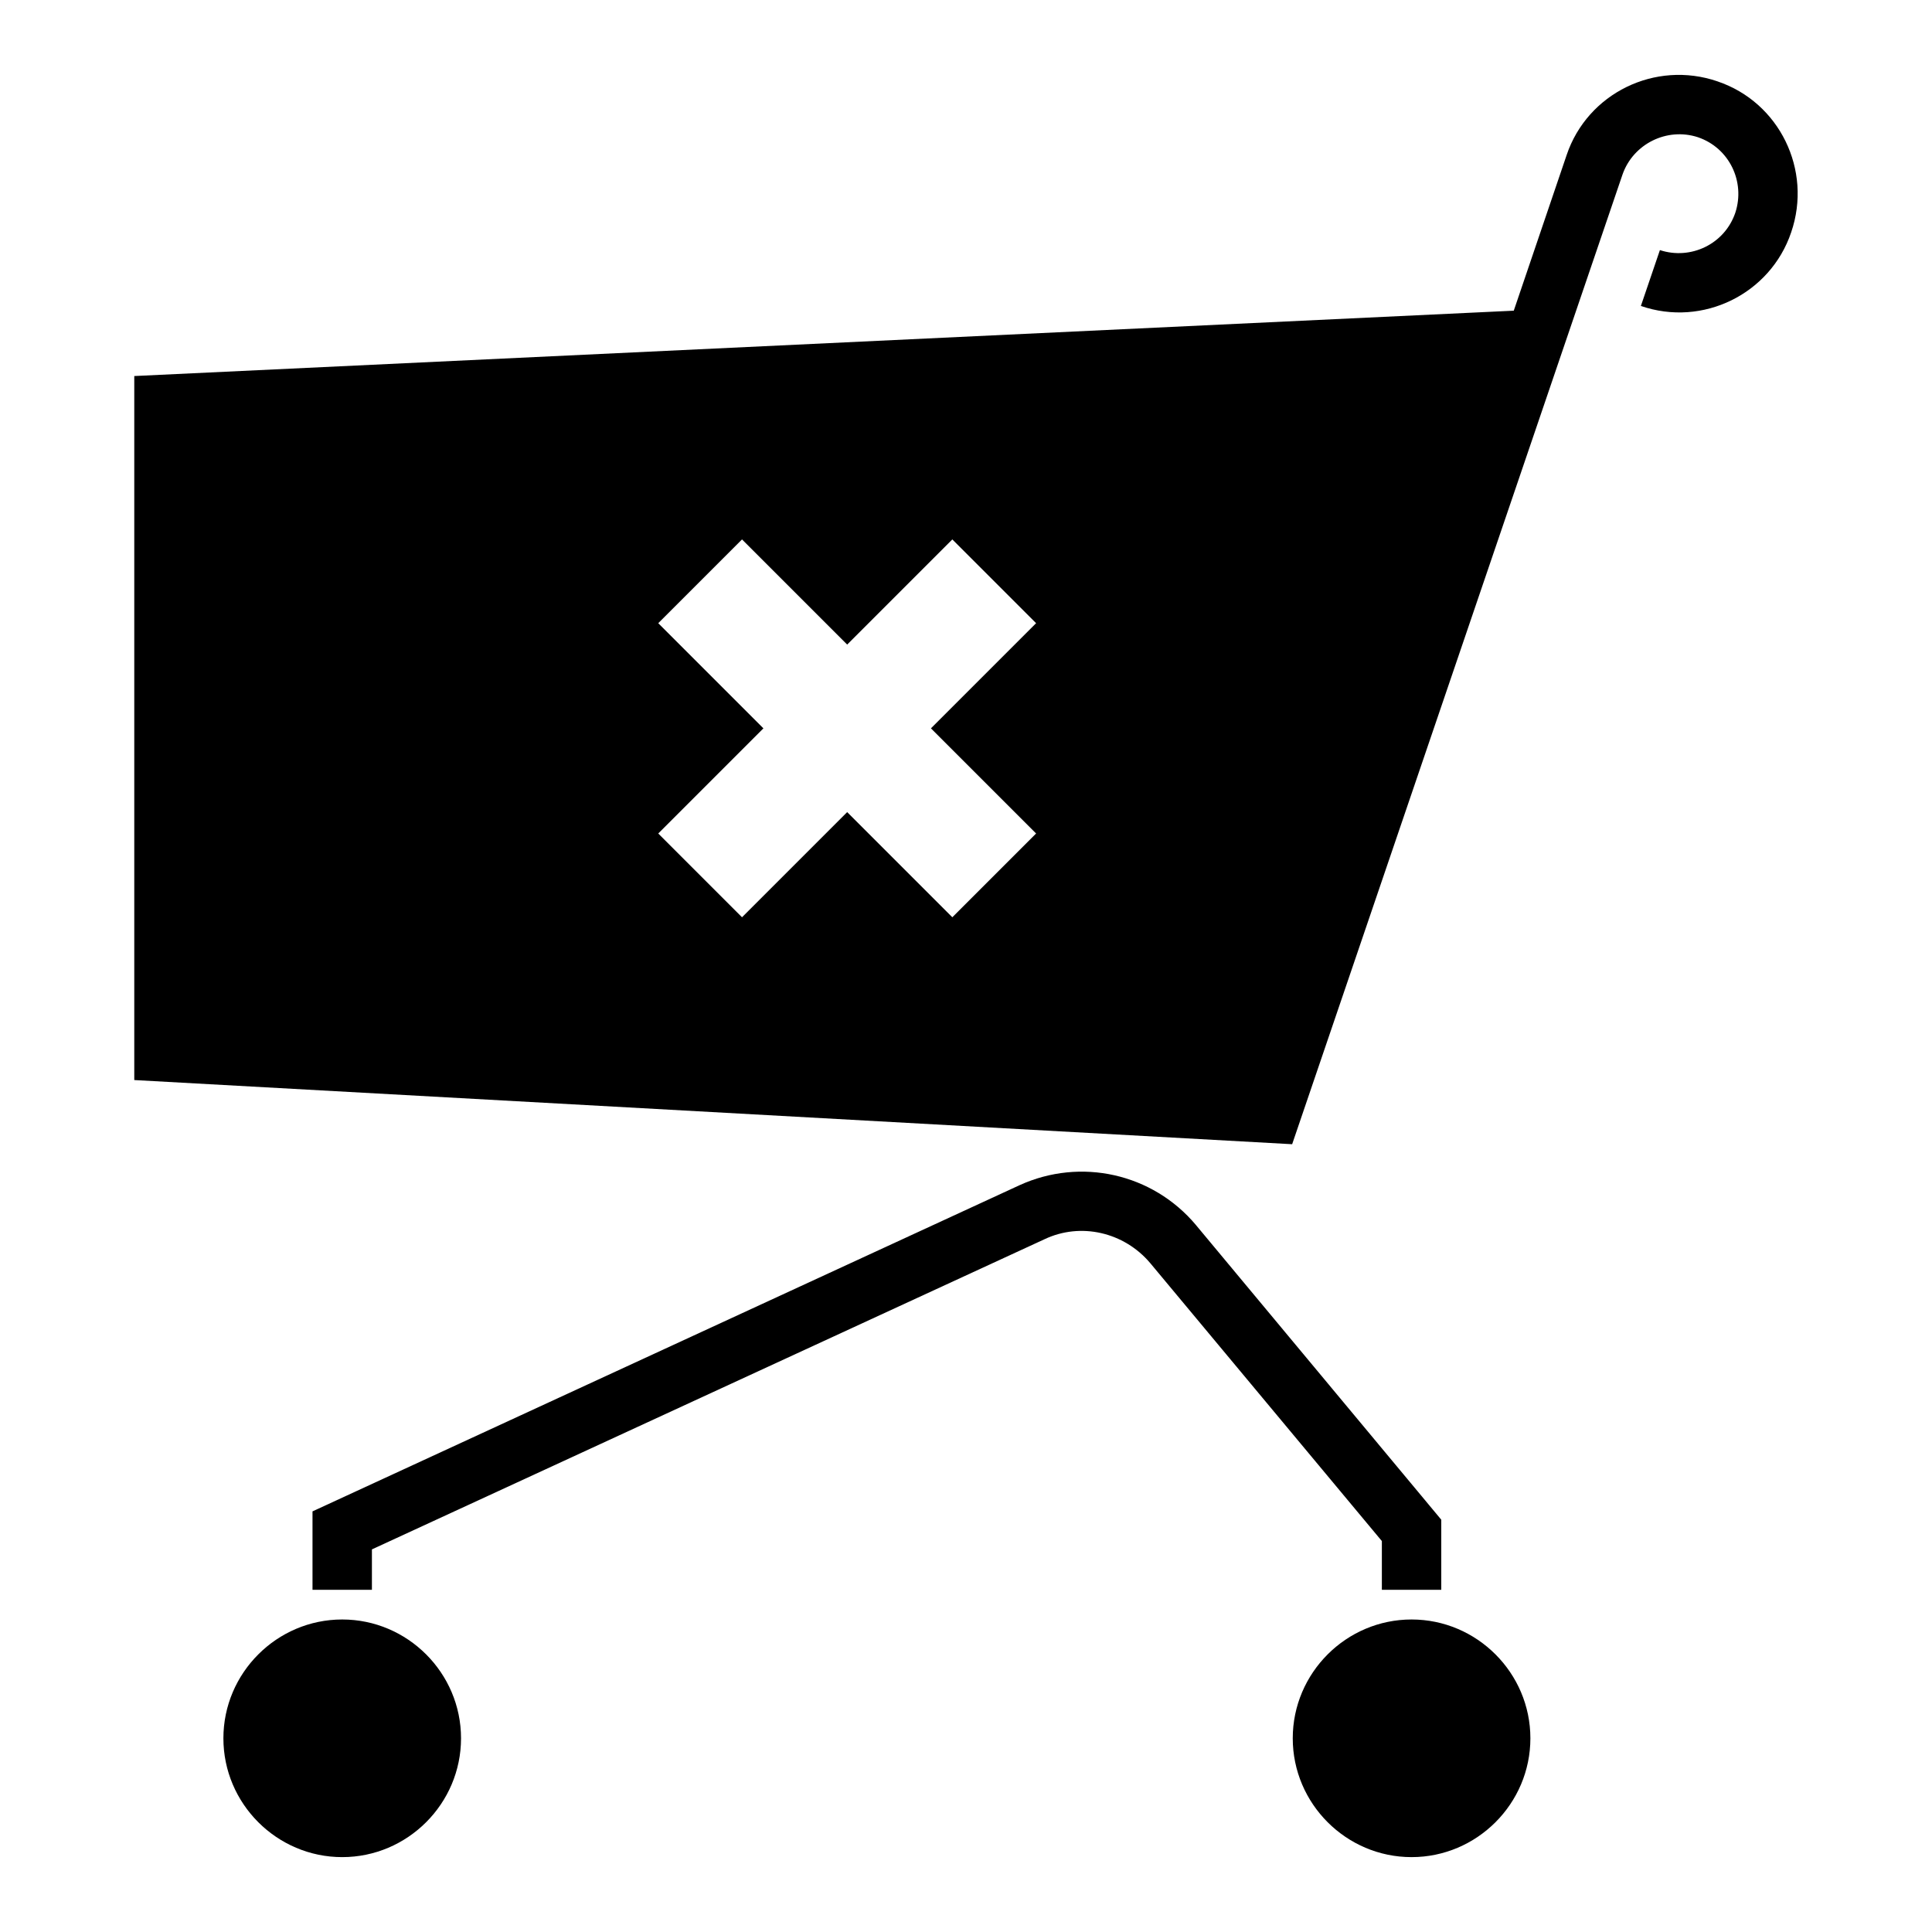
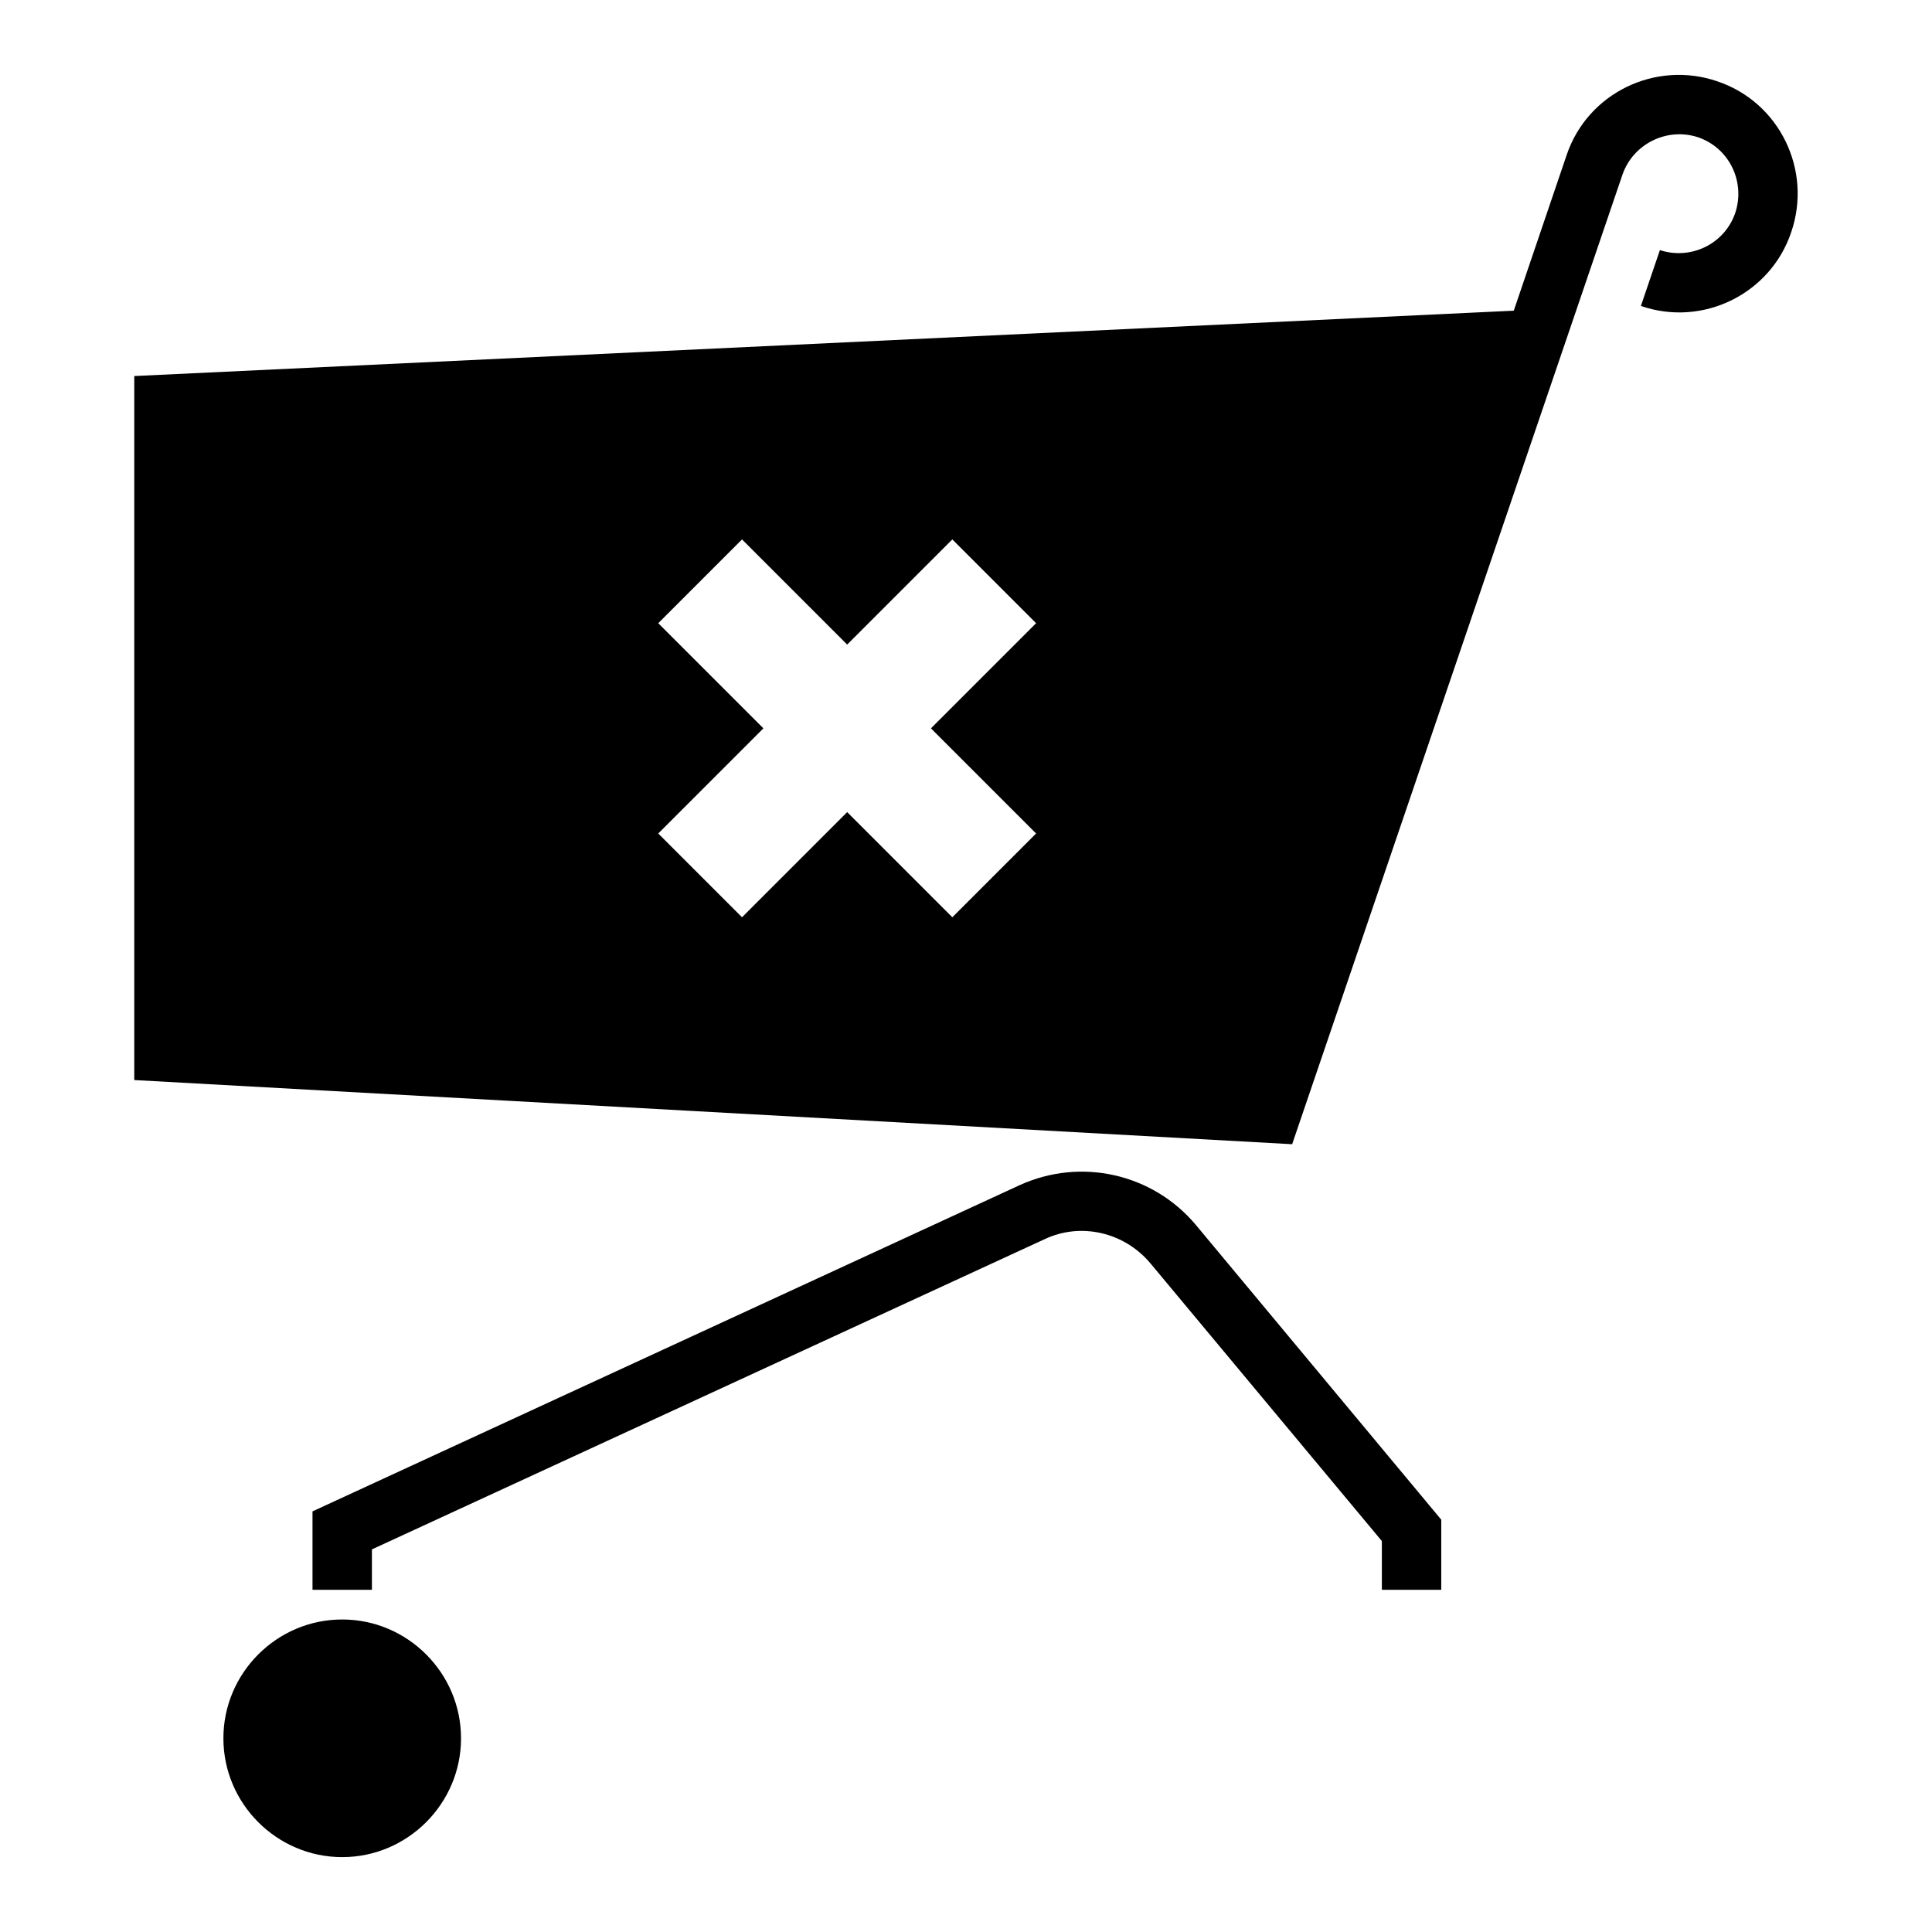
<svg xmlns="http://www.w3.org/2000/svg" fill="#000000" width="800px" height="800px" version="1.1" viewBox="144 144 512 512">
  <g>
    <path d="m599.16 165.57c16.375 5.512 25.191 23.457 19.523 39.988-5.512 16.375-23.457 25.191-39.832 19.523l5.039-14.801c8.184 2.68 17.16-1.574 19.992-9.918 2.676-8.188-1.574-17.16-9.918-19.996-8.188-2.676-17.16 1.734-19.996 9.922l-87.535 256.94-306.85-17.004v-186.57l365.58-17.32 14.012-41.246c5.508-16.375 23.457-25.191 39.988-19.523zm-208.45 171.45 27.867-27.867-22.199-22.199-27.867 27.867-27.867-27.867-22.199 22.199 27.867 27.867-27.867 27.867 22.199 22.199 27.867-27.867 27.867 27.867 22.199-22.199z" />
-     <path d="m518.08 573.18c17.32 0 31.488 14.168 31.488 31.488s-14.168 31.488-31.488 31.488-31.488-14.168-31.488-31.488 14.168-31.488 31.488-31.488z" />
    <path d="m234.69 573.18c17.32 0 31.488 14.168 31.488 31.488s-14.168 31.488-31.488 31.488-31.488-14.168-31.488-31.488 14.168-31.488 31.488-31.488z" />
    <path d="m460.93 468.64 65.02 78.094v18.578h-15.742v-12.91l-61.402-73.684c-6.926-8.188-18.422-10.863-28.023-6.297l-178.22 82.184v10.707h-15.746v-20.781l187.36-86.434c16.215-7.398 35.266-3.148 46.762 10.547z" />
  </g>
</svg>